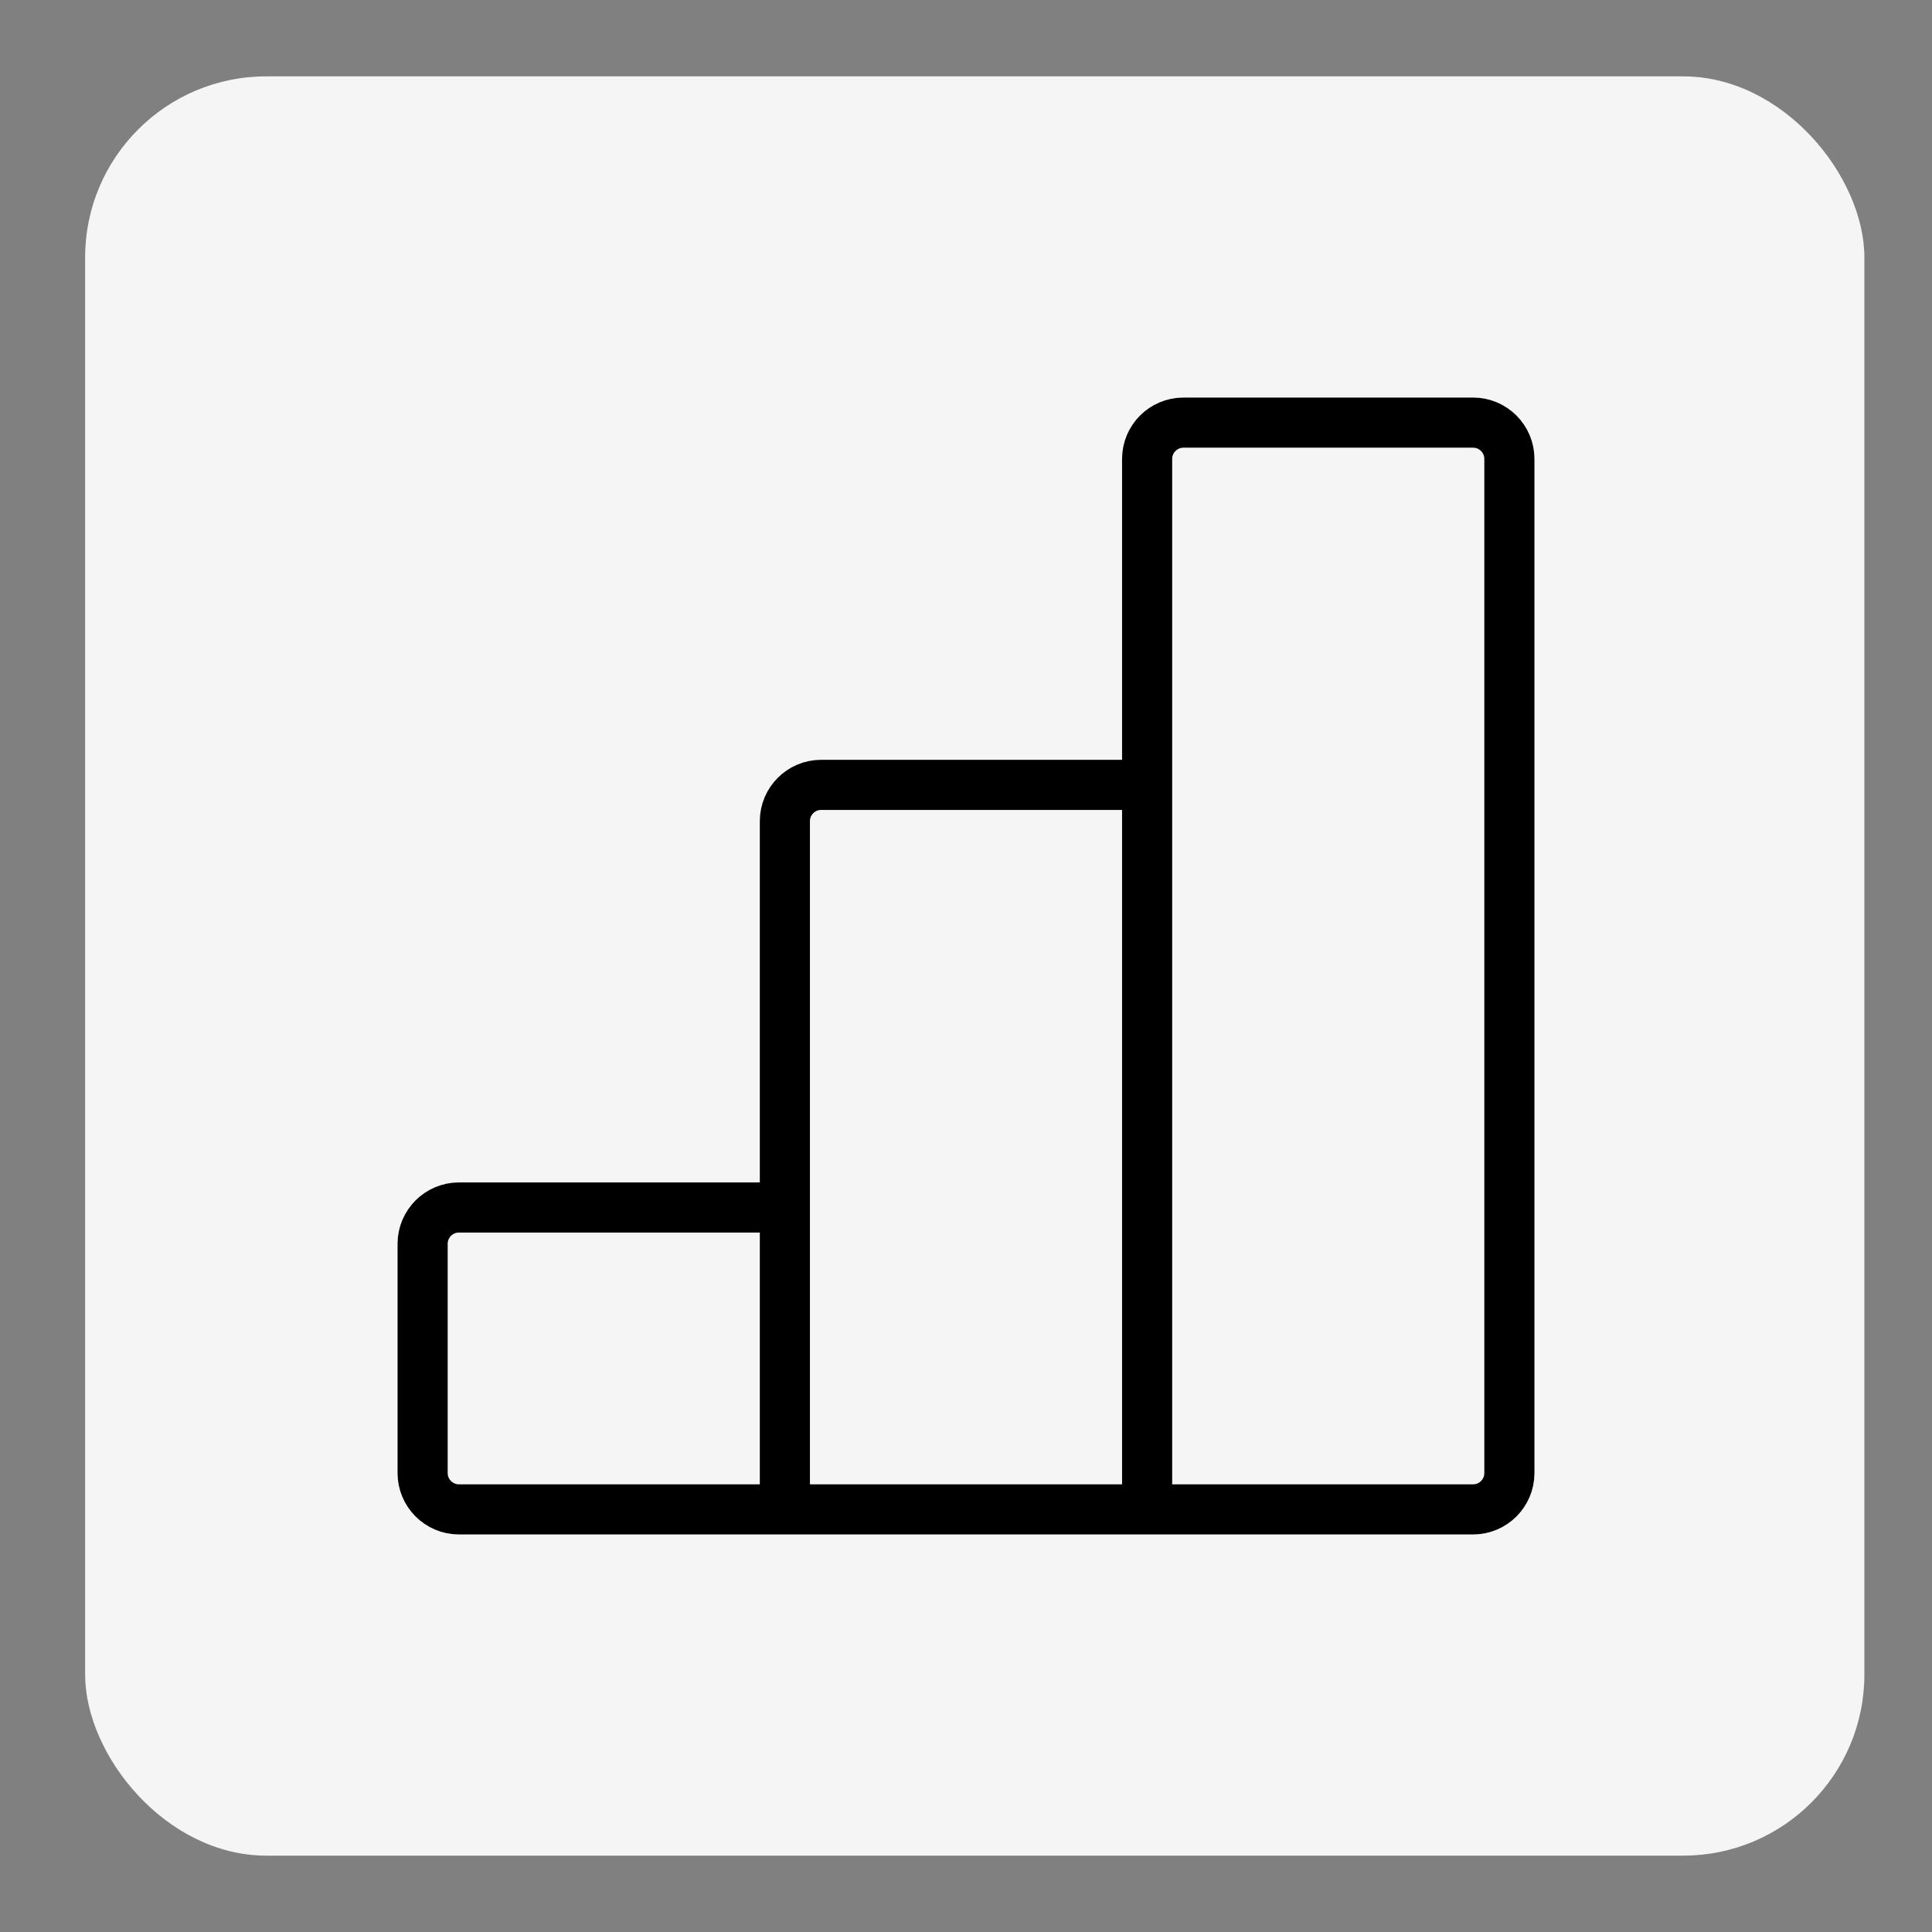
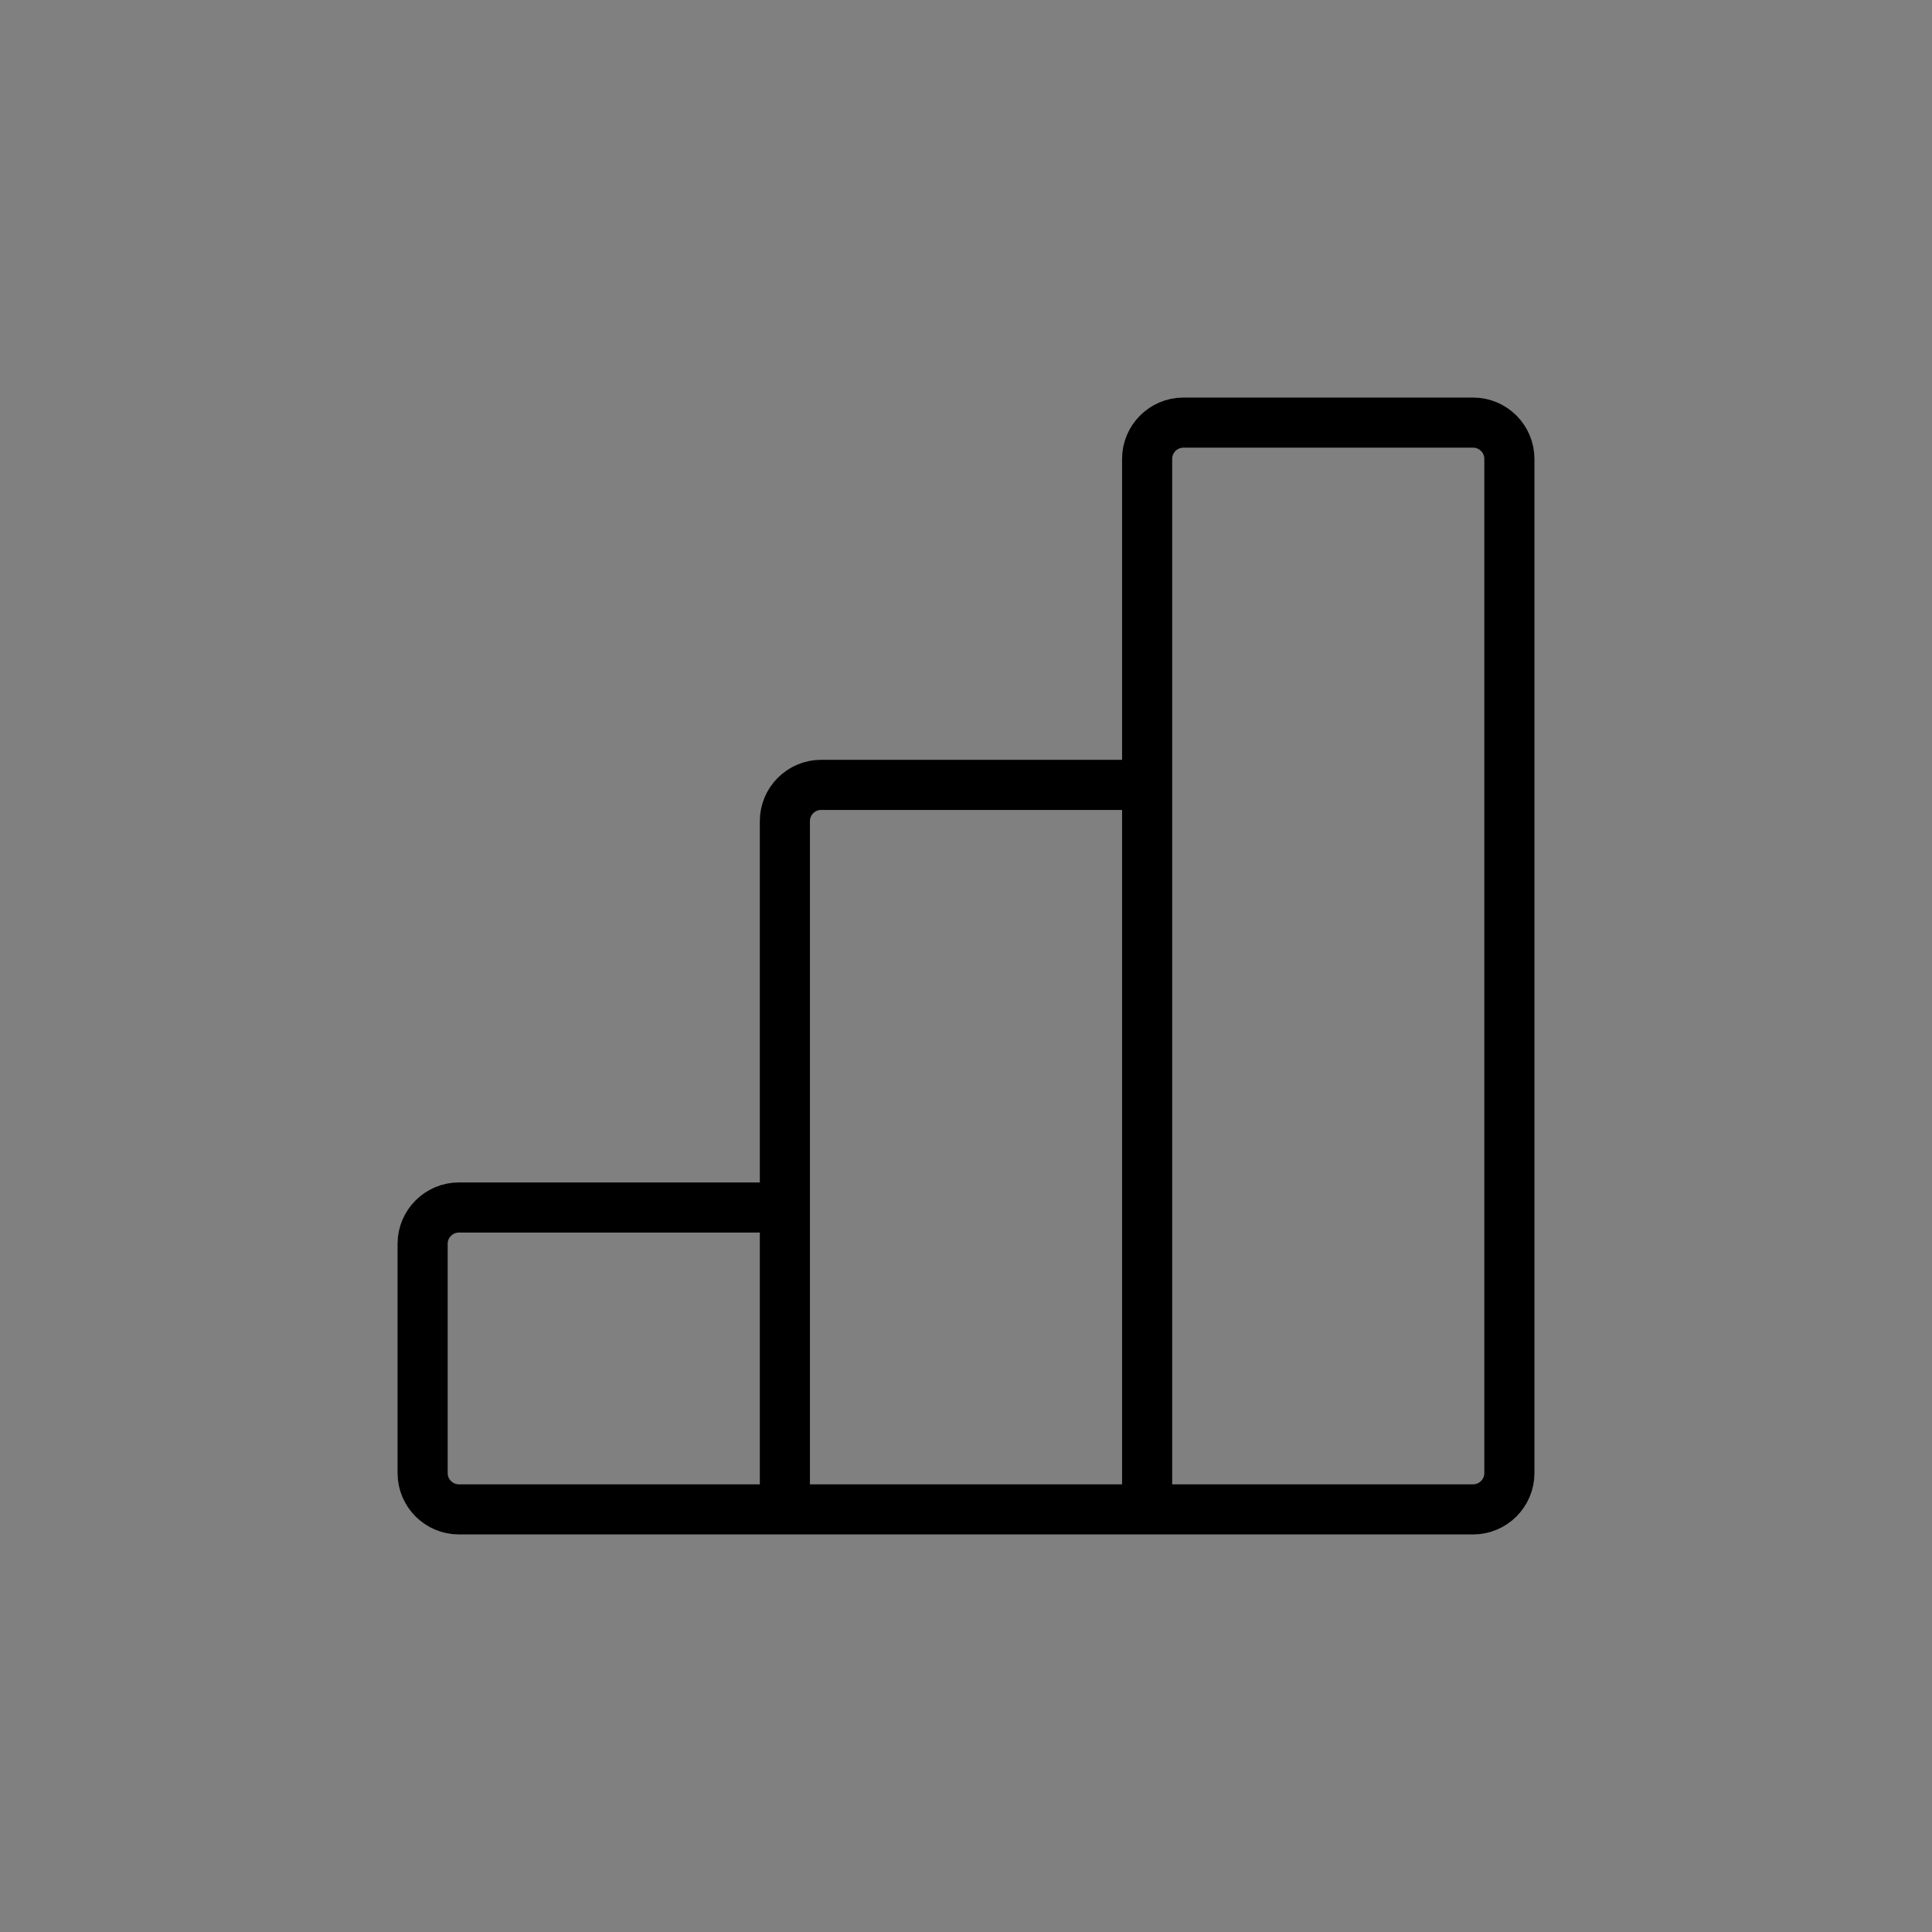
<svg xmlns="http://www.w3.org/2000/svg" id="Layer_1" viewBox="0 0 64 64" width="64px" height="64px">
  <rect x="0" y="0" width="64" height="64" fill="#808080" stroke="none" />
  <defs>
    <style>.cls-1{fill:none;stroke:#000;stroke-miterlimit:10.67;stroke-width:1.66px;}.cls-2{fill:#f5f5f5;}</style>
  </defs>
-   <rect class="cls-2" x="2.82" y="2.53" width="58.94" height="58.94" rx="6" ry="6" />
  <path class="cls-1" d="M26,50h12M26,50v-10M26,50h-10.8c-.66,0-1.2-.54-1.2-1.2v-7.6c0-.66.54-1.2,1.2-1.2h10.8M38,50v-24M38,50h10.8c.66,0,1.2-.54,1.2-1.2V15.2c0-.66-.54-1.2-1.2-1.2h-9.6c-.66,0-1.2.54-1.2,1.2v10.8M38,26h-10.8c-.66,0-1.2.54-1.2,1.2v12.8" />
</svg>